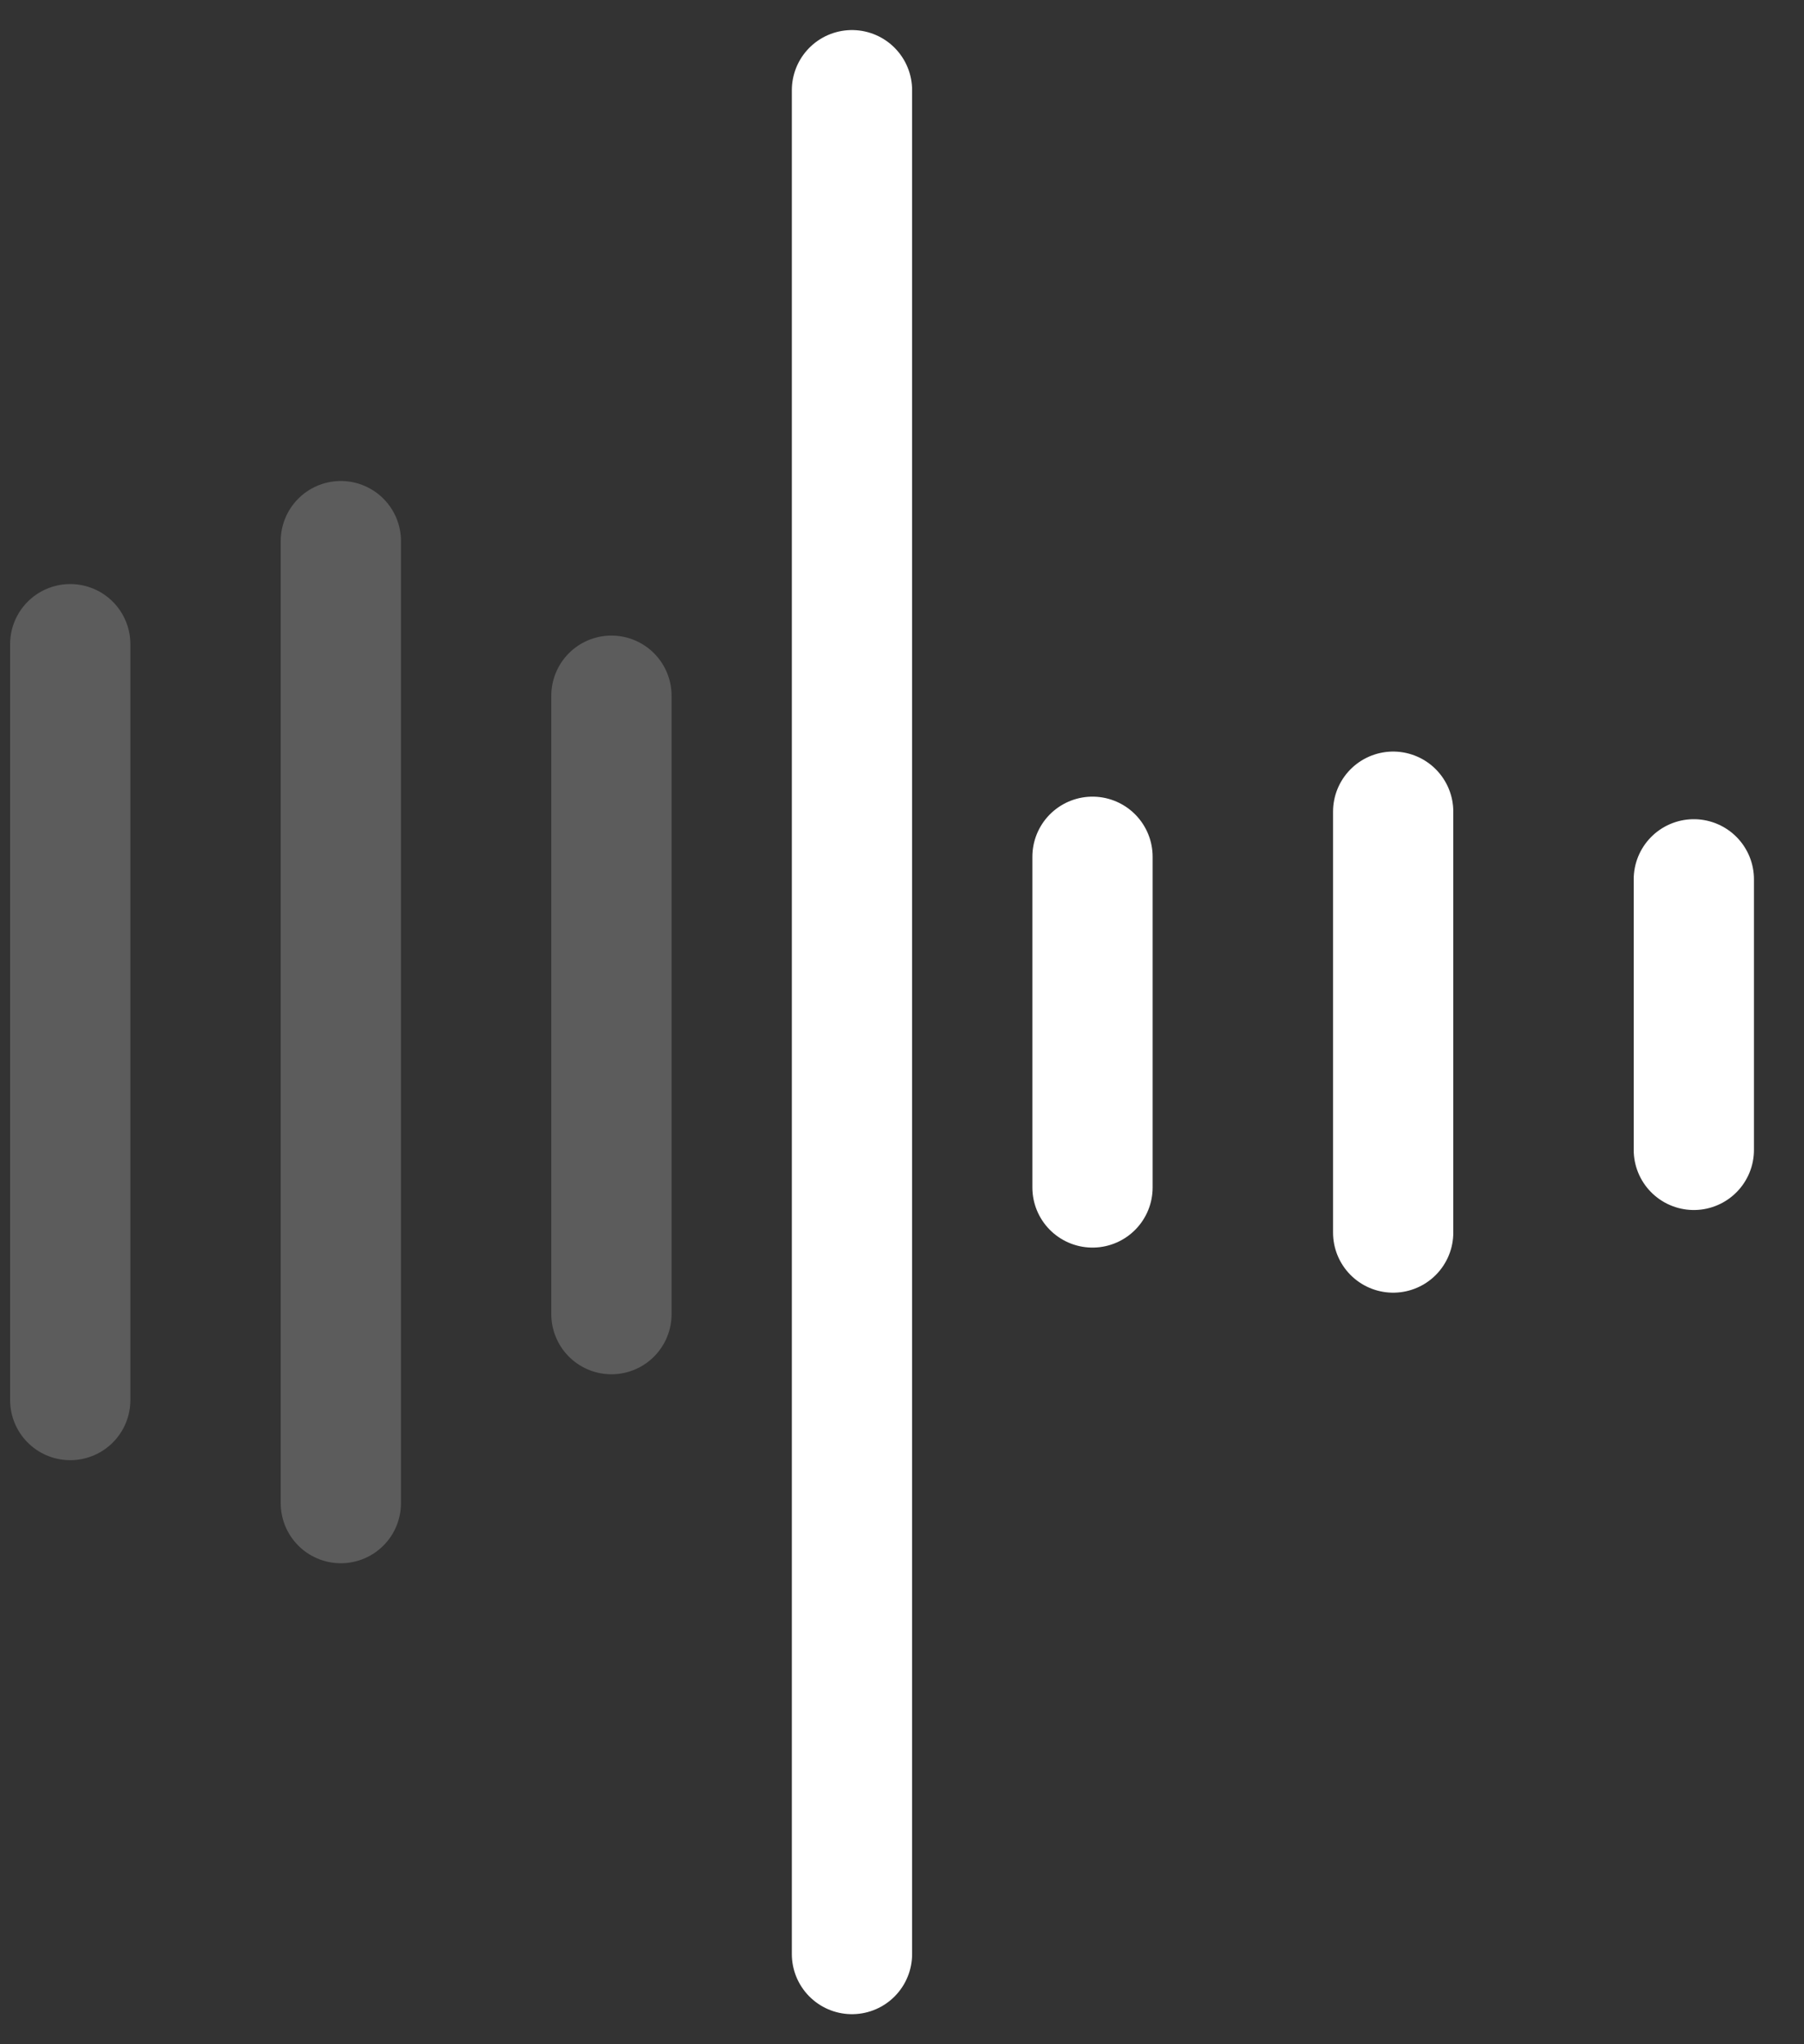
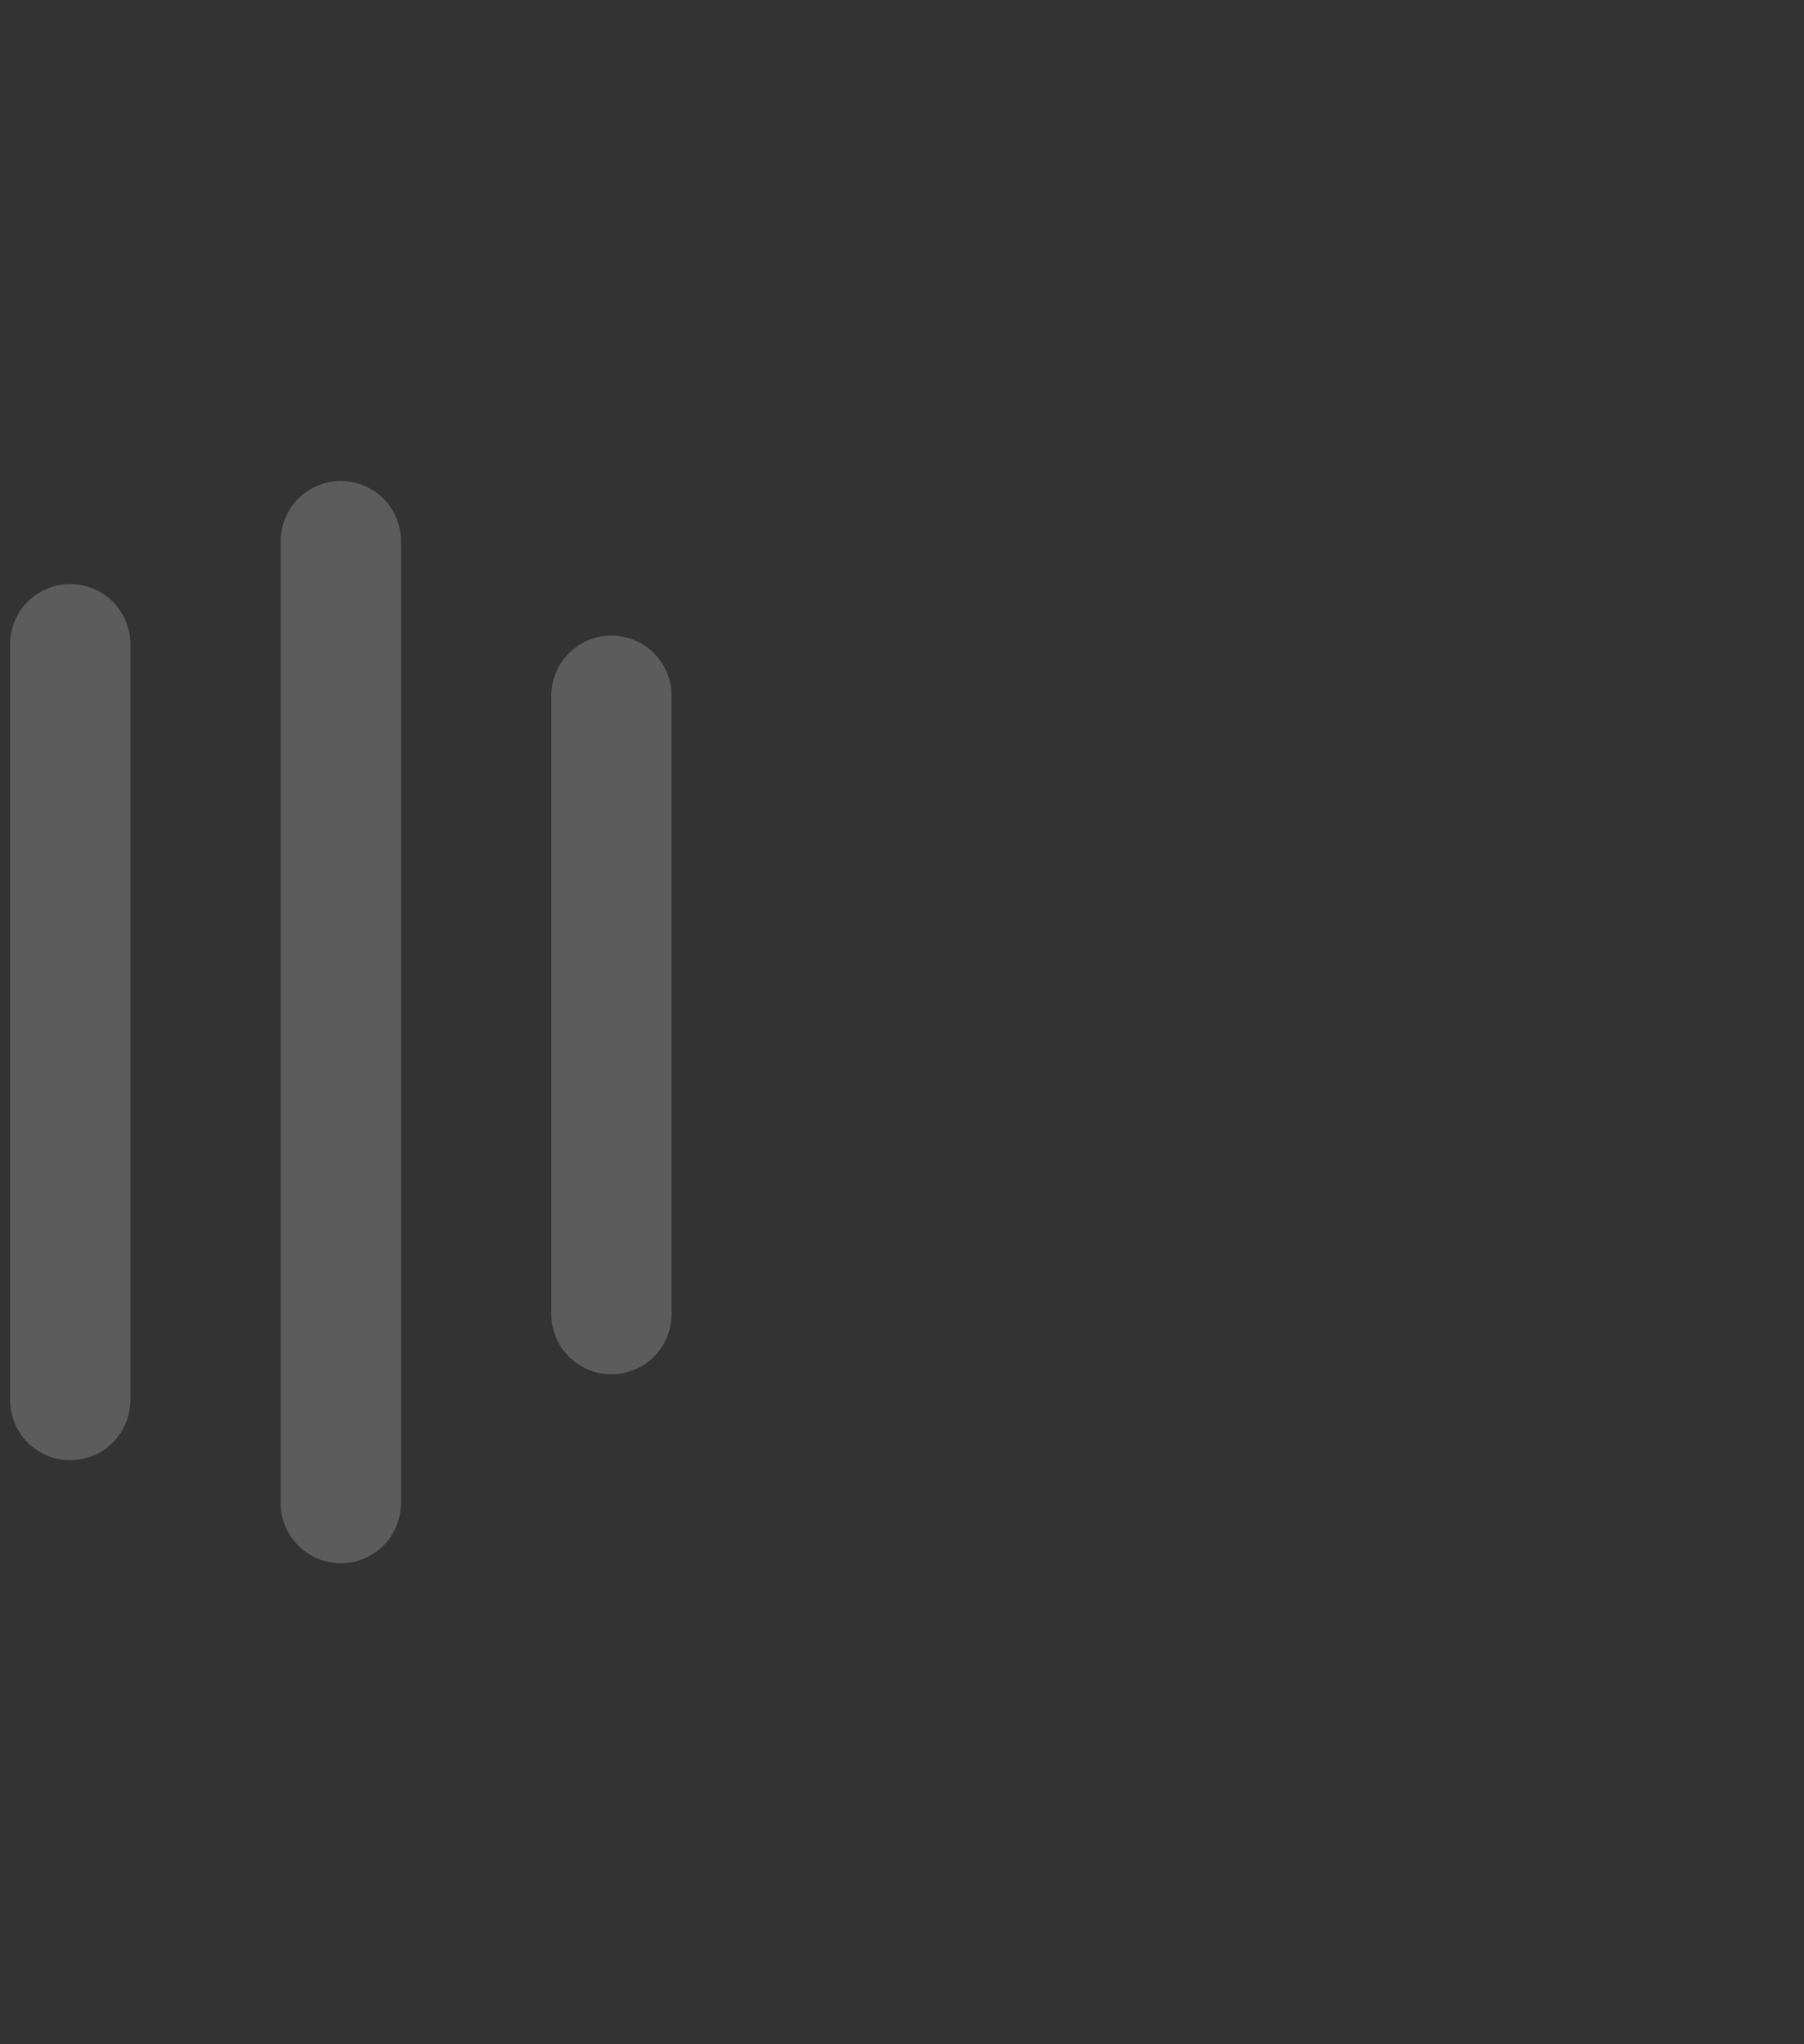
<svg xmlns="http://www.w3.org/2000/svg" width="30" height="34" viewBox="0 0 30 34" fill="none">
  <rect x="0" y="0" width="30" height="34" fill="#333333" stroke="none" />
  <path opacity="0.2" d="M1.168 10.714V23.286M5.668 9V25M10.168 11.571V21.857" stroke="white" stroke-width="2" stroke-linecap="round" stroke-linejoin="round" />
-   <path d="M14.168 1.5V32.5" stroke="white" stroke-width="2" stroke-linecap="round" stroke-linejoin="round" />
-   <path d="M18.168 14.25V19.75M23.168 13.5V20.5M28.168 14.625V19.125" stroke="white" stroke-width="2" stroke-linecap="round" stroke-linejoin="round" />
</svg>